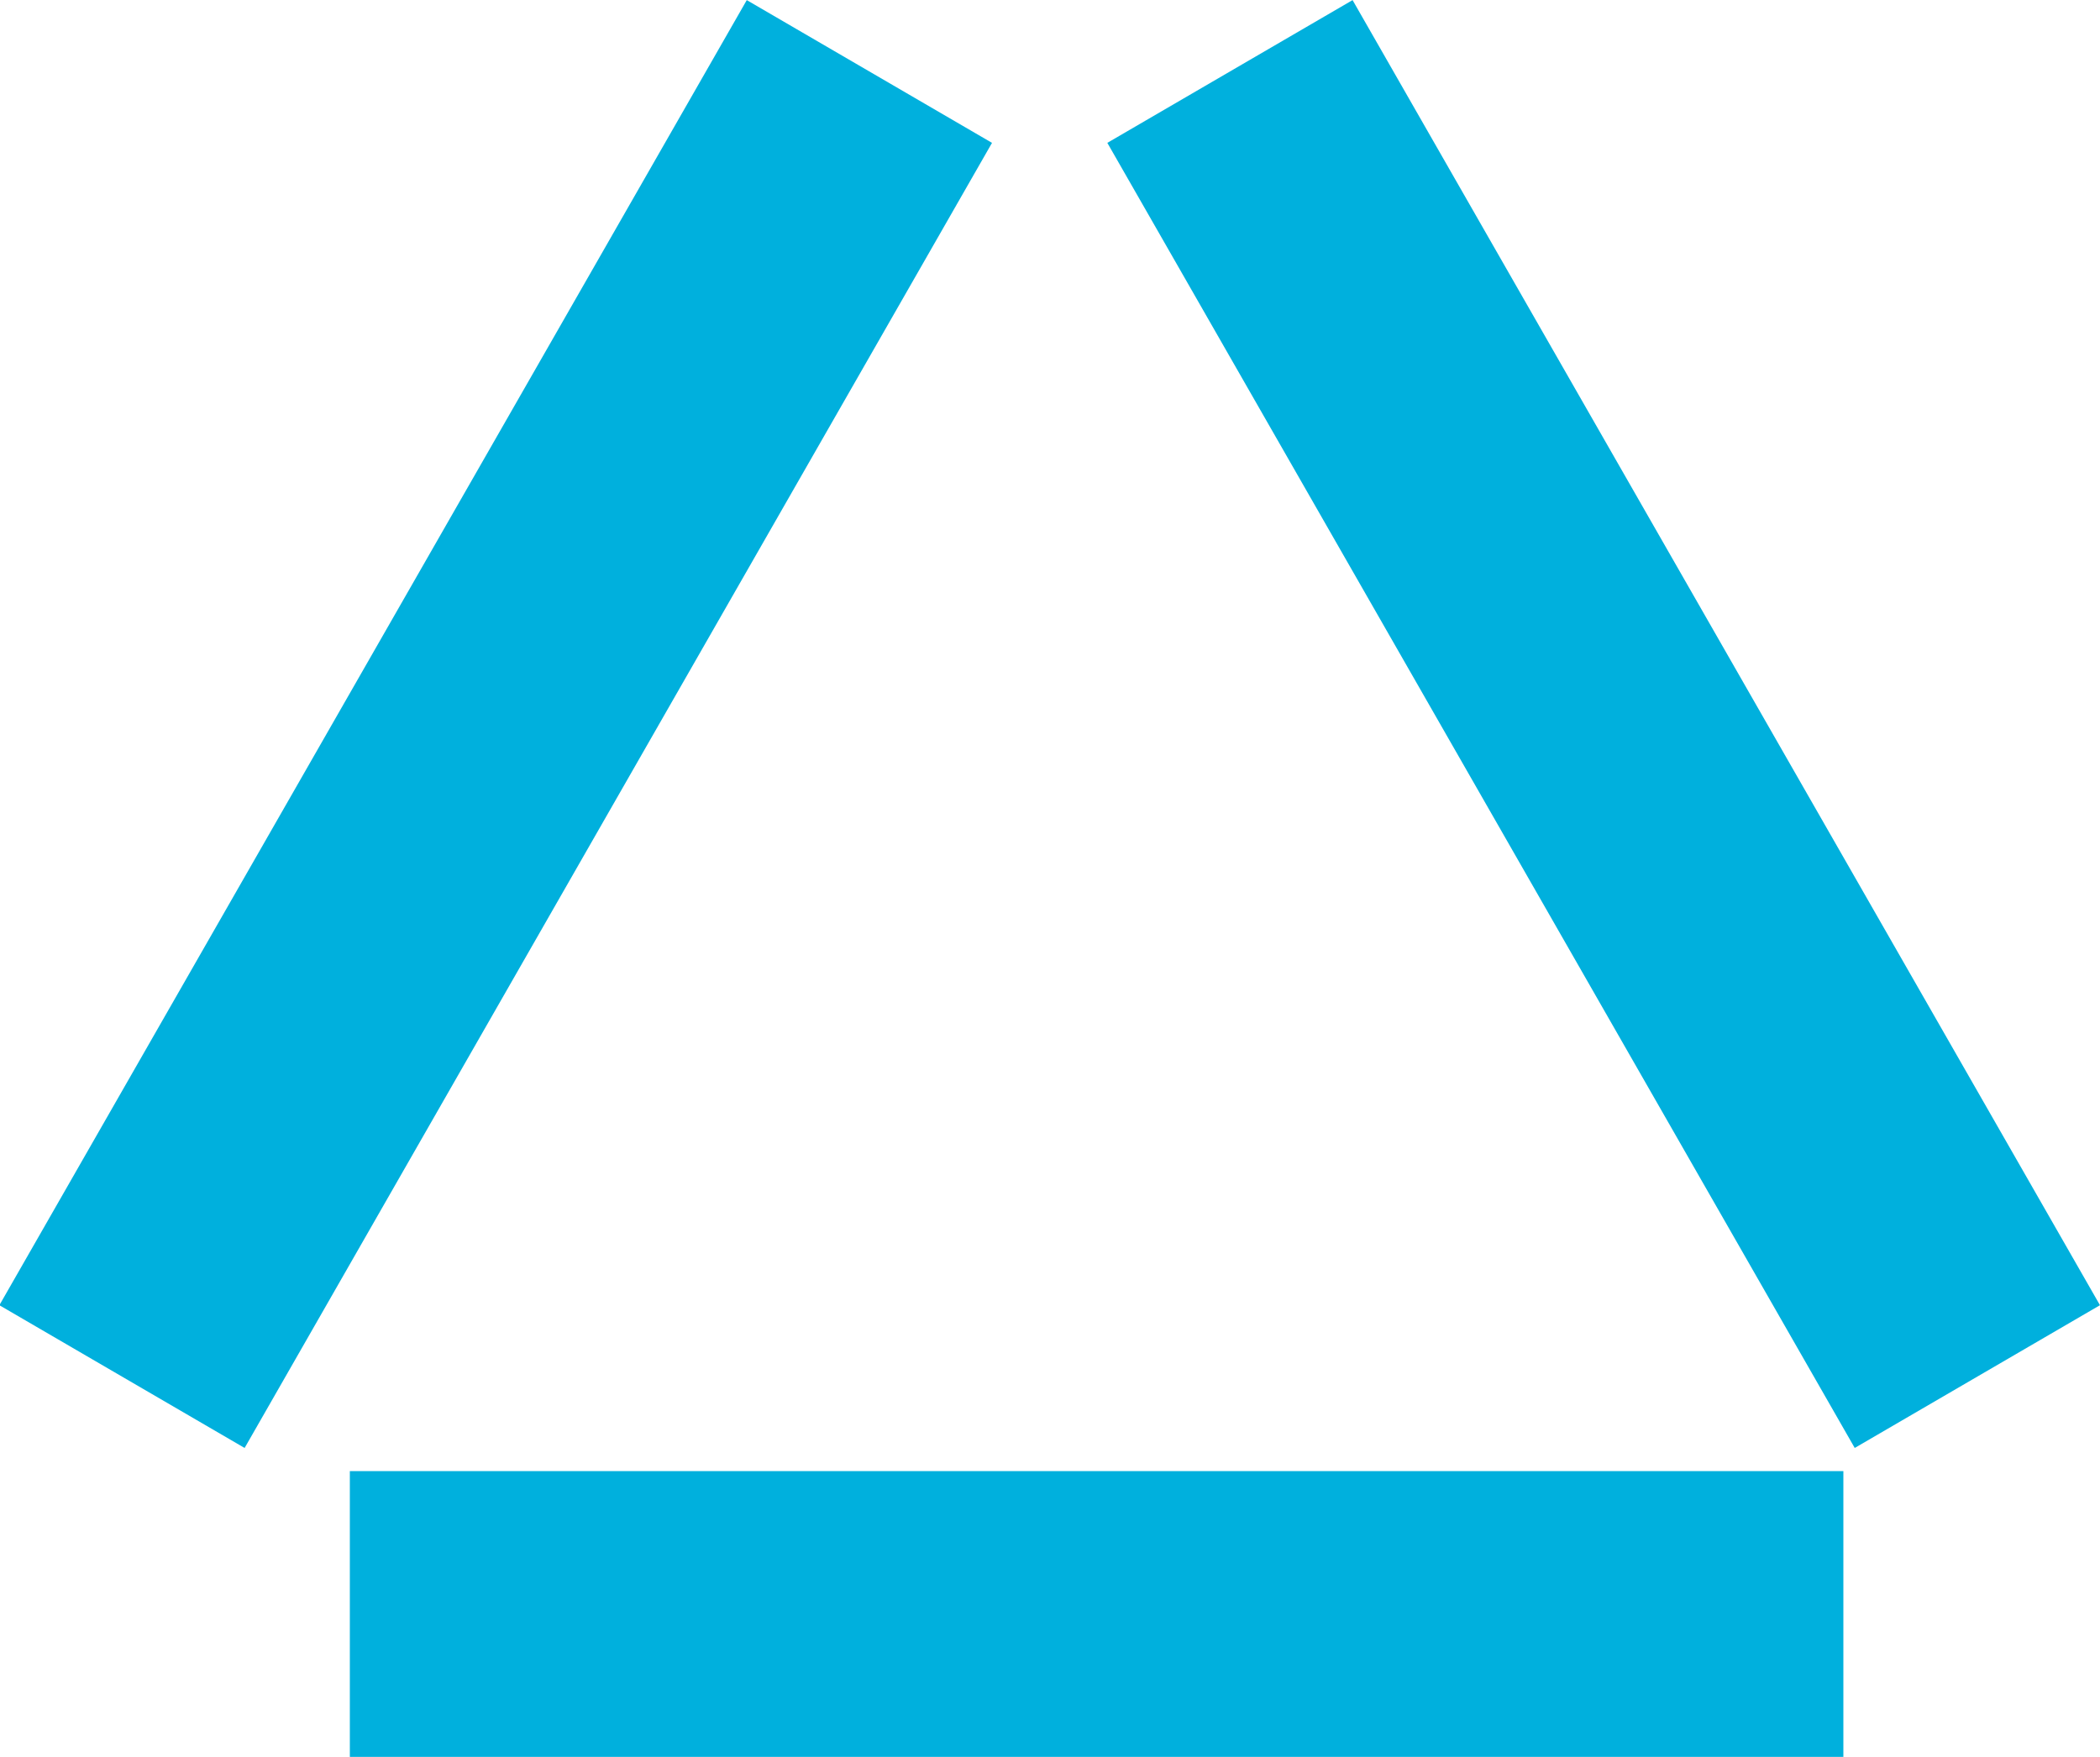
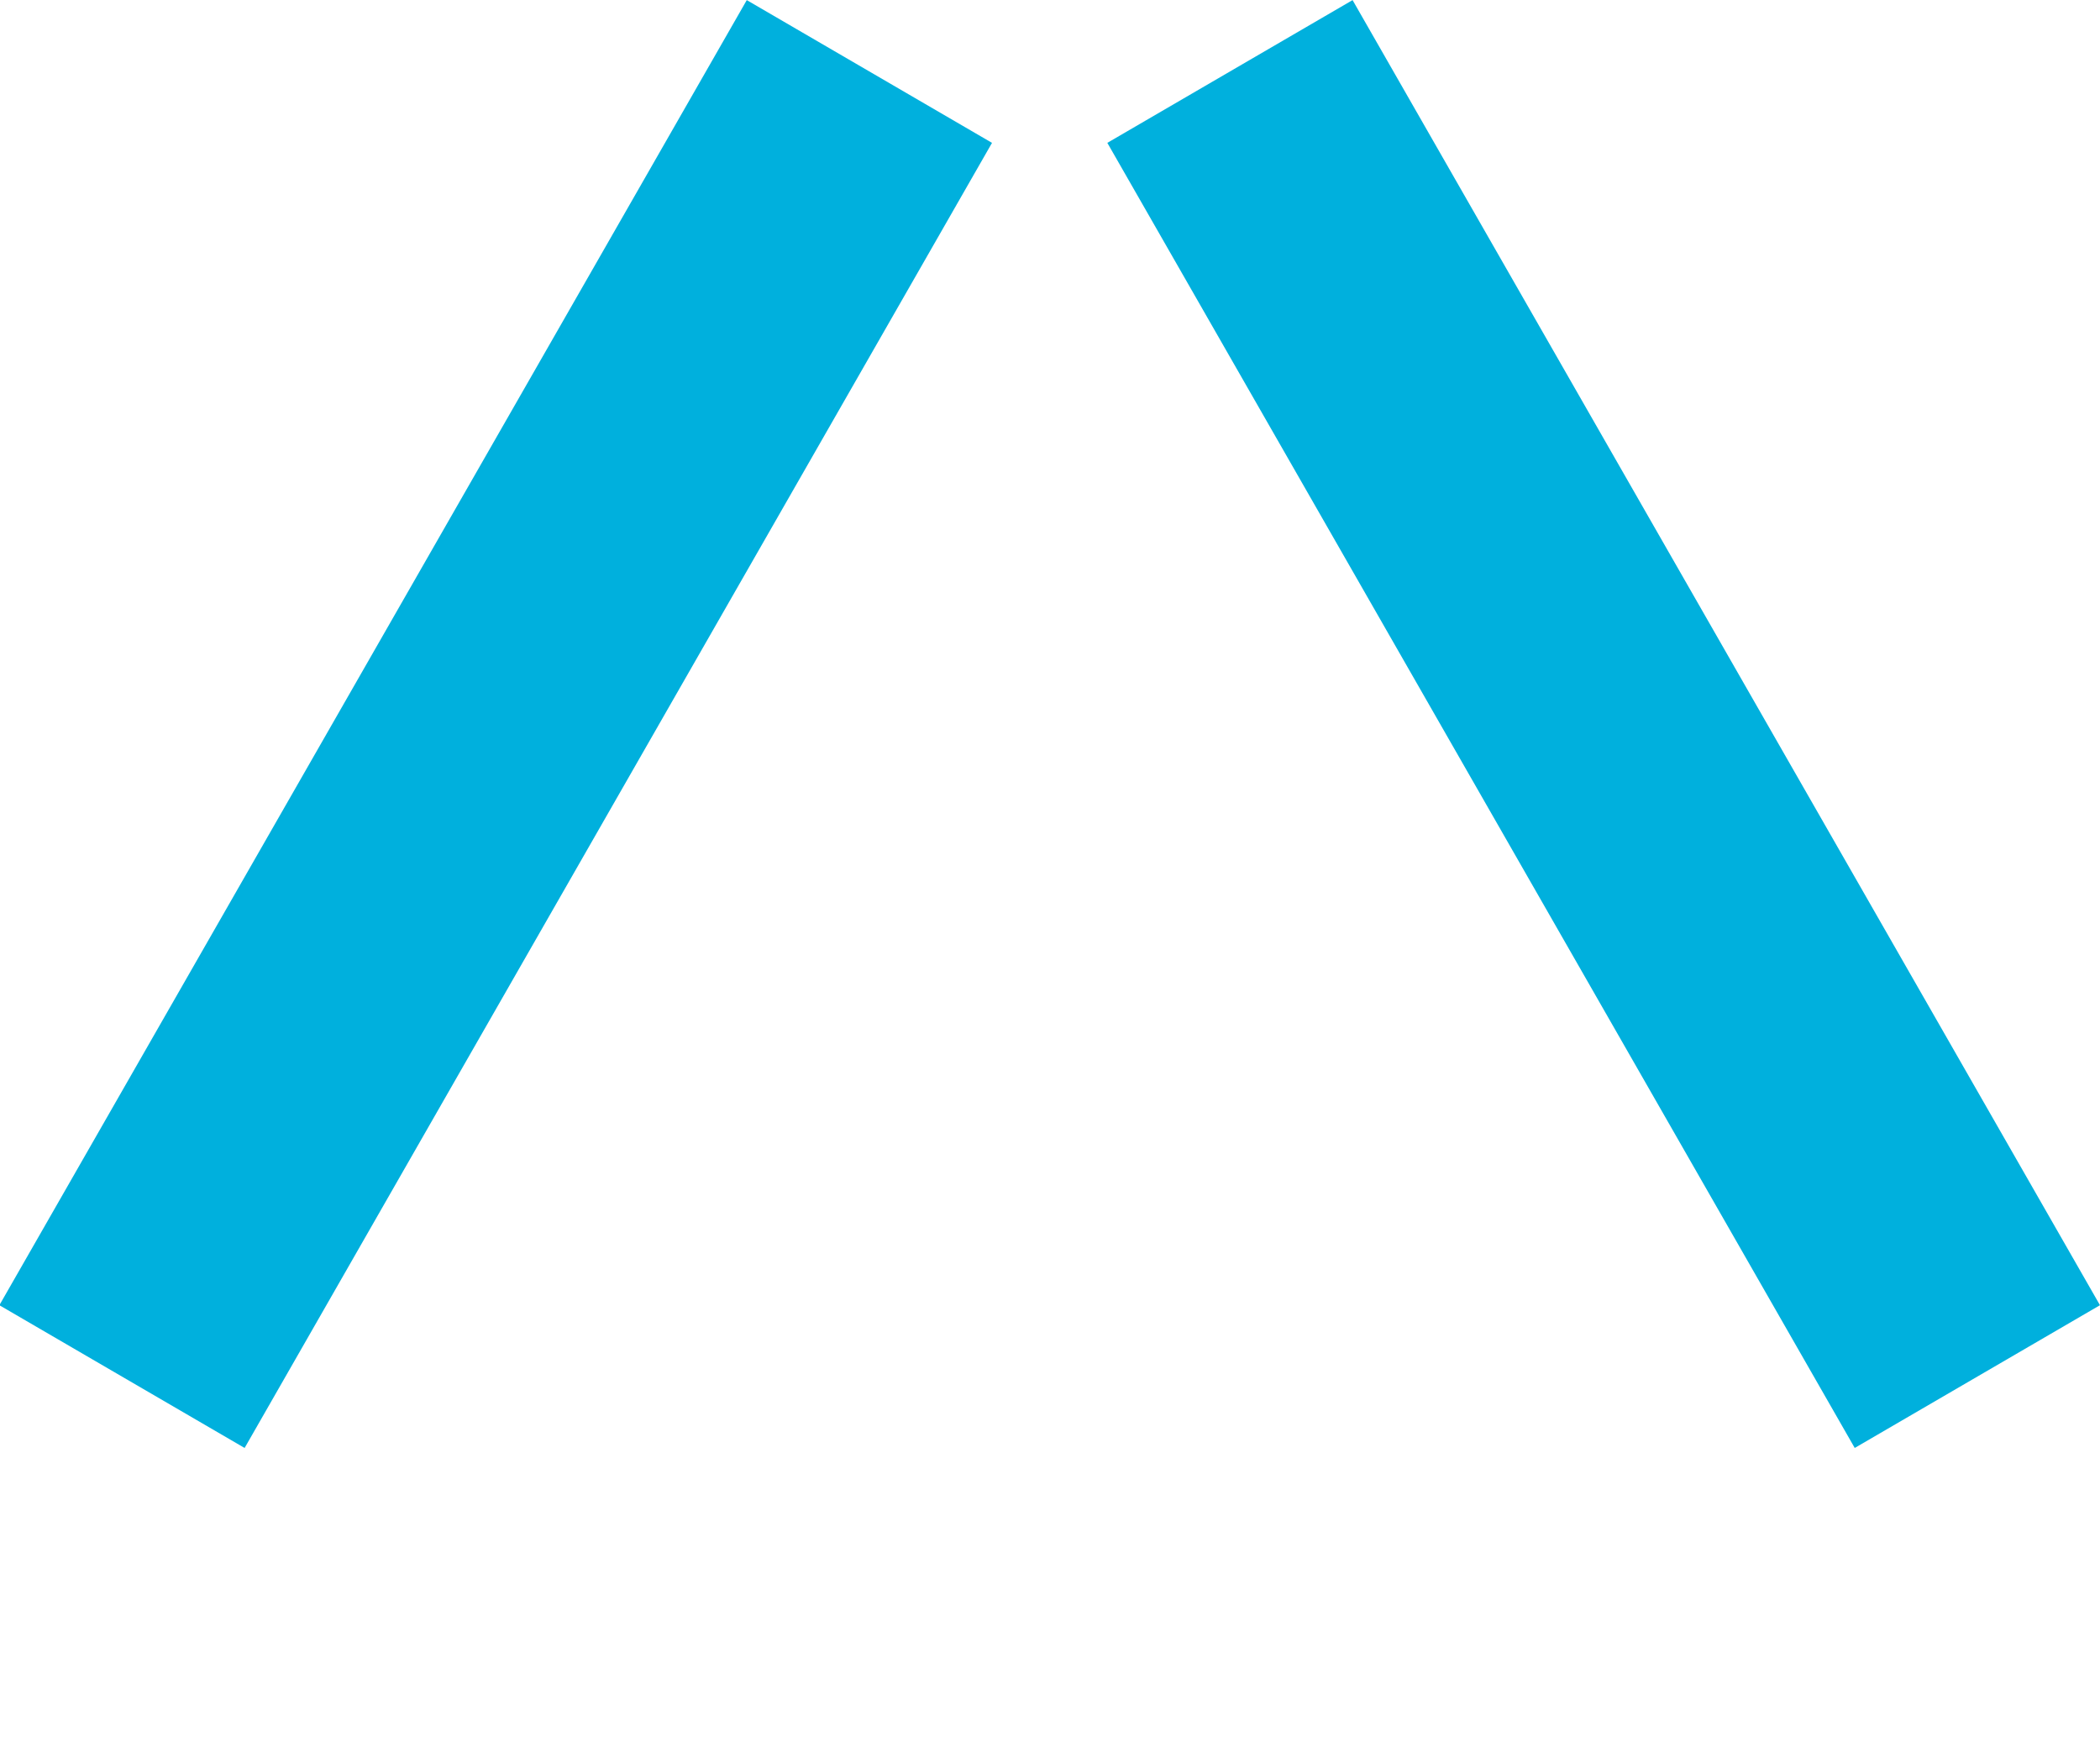
<svg xmlns="http://www.w3.org/2000/svg" width="49" height="41" viewBox="0 0 49 41" fill="none">
  <rect width="35.089" height="6.623" transform="matrix(-0.497 -0.868 0.864 -0.503 43.277 33.791)" fill="#00B0DD" />
  <rect width="35.089" height="6.623" transform="matrix(-0.497 0.868 -0.864 -0.503 23.147 3.334)" fill="#00B0DD" />
-   <rect x="8.163" y="34.331" width="34.849" height="6.669" fill="#00B0DD" />
</svg>